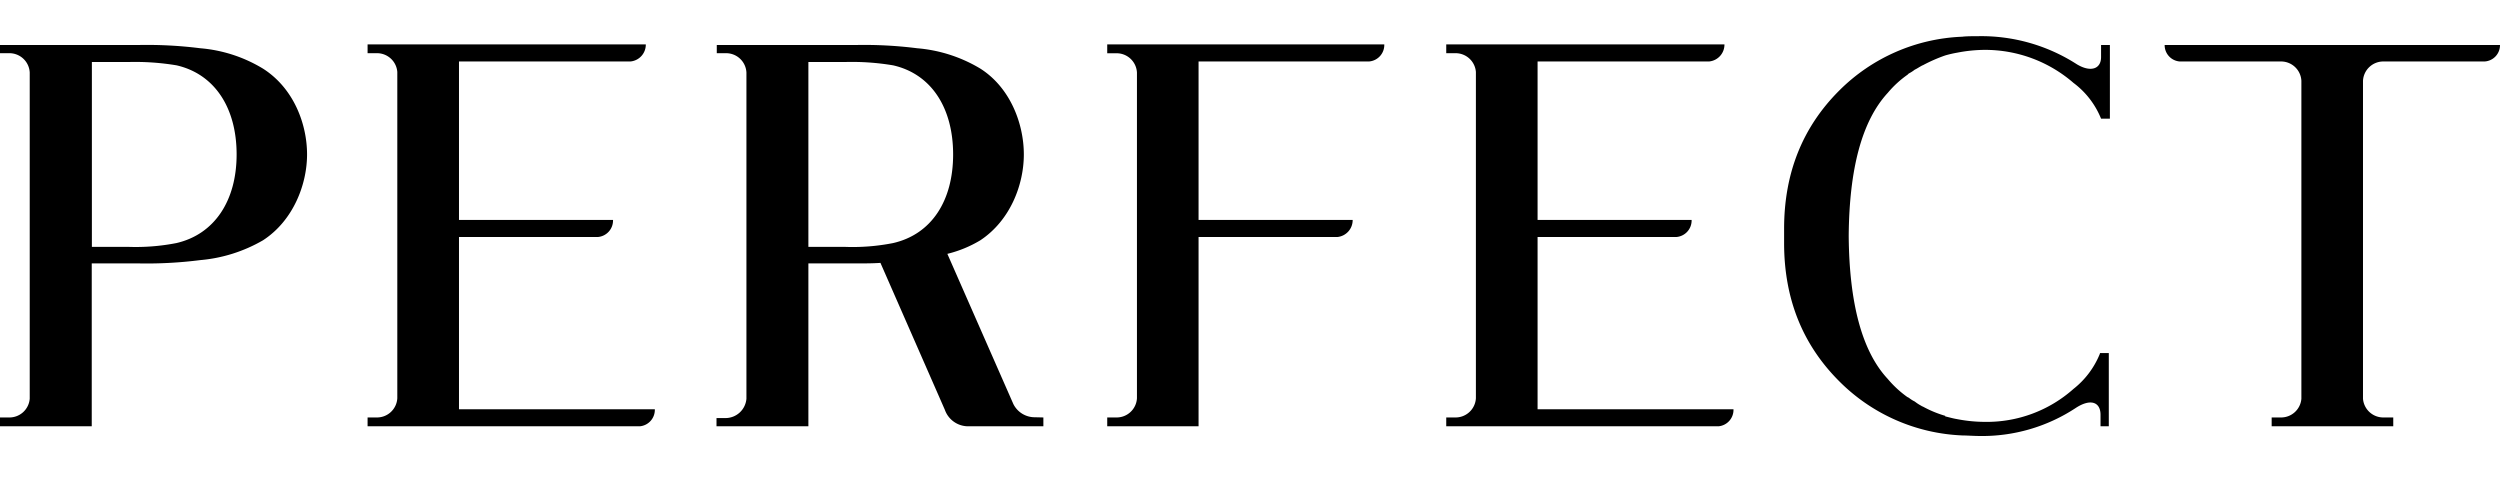
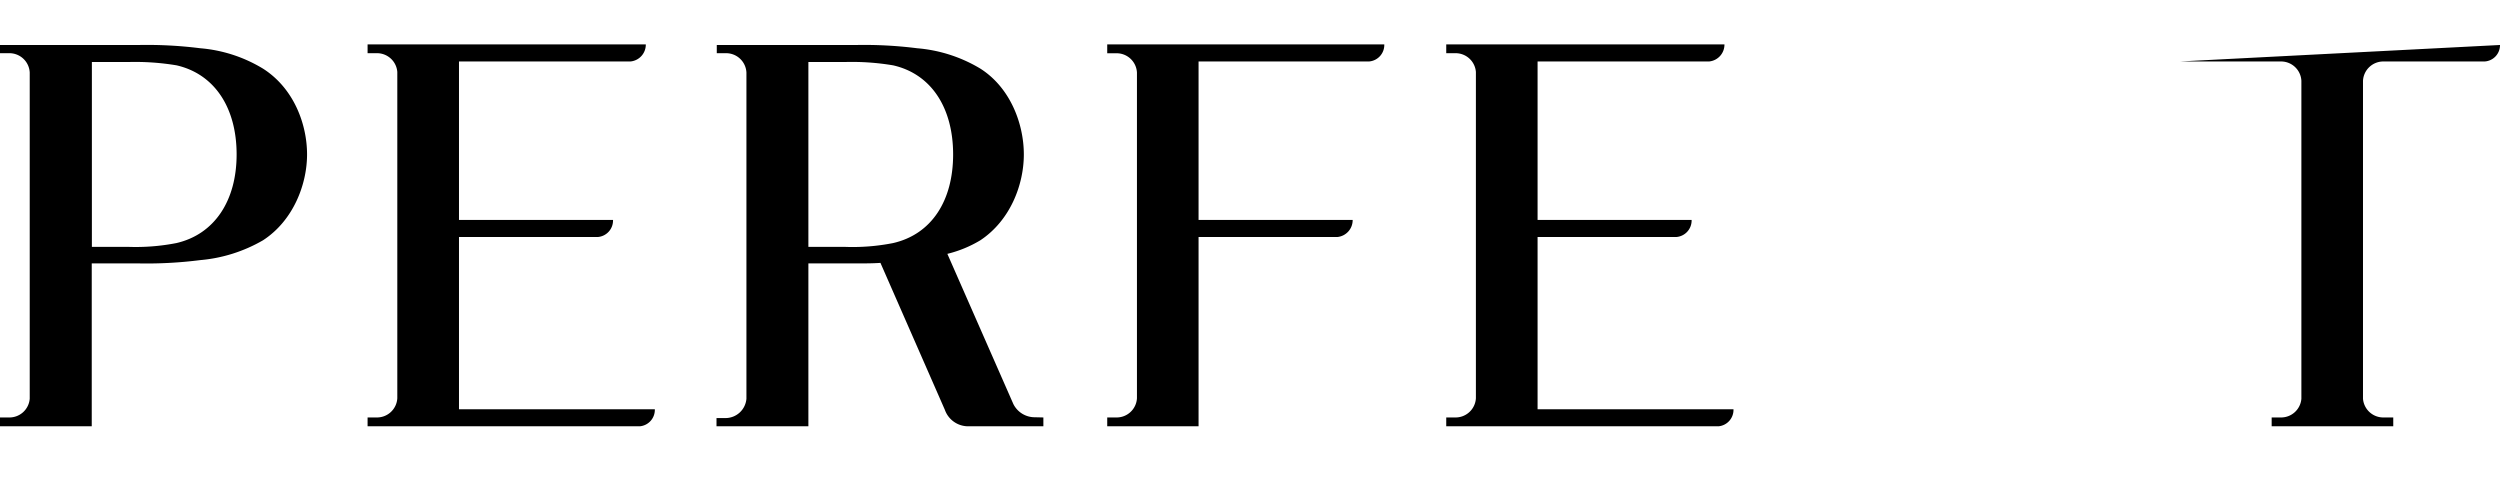
<svg xmlns="http://www.w3.org/2000/svg" viewBox="0 0 368.42 72.52">
  <g>
    <path d="M45.25,22.76c0,4.38-2,9.73-6.49,12.65a22.27,22.27,0,0,1-9.24,2.92,62.24,62.24,0,0,1-9,.49h-7v24H0v-1.3H1.3a3,3,0,0,0,3.08-2.76V10.68A3,3,0,0,0,1.3,7.84H0V6.63H20.51a62.54,62.54,0,0,1,9,.48,21.17,21.17,0,0,1,9.24,3C43.3,13,45.25,18.3,45.25,22.76Zm-10.38,0c0-6.89-3.25-11.84-8.84-13.13a37.15,37.15,0,0,0-7.14-.49H13.54V36.38h5.35A31.23,31.23,0,0,0,26,35.82C31.62,34.52,34.87,29.57,34.87,22.76Z" />
    <path d="M96.5,60.31a2.43,2.43,0,0,1-2.19,2.51H54.17v-1.3h1.3a3,3,0,0,0,3.08-2.83V10.6a3,3,0,0,0-3.08-2.76h-1.3V6.54h41a2.49,2.49,0,0,1-2.27,2.52H67.64V32.41h22.7a2.44,2.44,0,0,1-2.27,2.52H67.64V60.31Z" />
    <path d="M153.76,61.52v1.3H142.57a3.64,3.64,0,0,1-3.33-2.43l-9.49-21.65c-1.13.08-2.35.08-3.56.08h-7.06v24H105.59V61.61h1.29A3.1,3.1,0,0,0,110,58.76V10.68a3,3,0,0,0-3.08-2.84h-1.29V6.63h20.6a62,62,0,0,1,8.92.48,21.49,21.49,0,0,1,9.32,3c4.46,2.84,6.41,8.19,6.41,12.65s-2,9.73-6.41,12.65a17.45,17.45,0,0,1-4.86,2l9.73,22.14a3.52,3.52,0,0,0,3.16,1.94Zm-22.14-25.7c5.67-1.3,8.84-6.25,8.84-13.06s-3.17-11.84-8.84-13.13a36.59,36.59,0,0,0-7.14-.49h-5.35V36.38h5.35A30.77,30.77,0,0,0,131.62,35.82Z" />
    <path d="M176.63,62.82H163.17v-1.3h1.29a3,3,0,0,0,3.09-2.83v-48a3,3,0,0,0-3.09-2.84h-1.29V6.54H204a2.44,2.44,0,0,1-2.27,2.52H176.63V32.41h22.71a2.5,2.5,0,0,1-2.27,2.52H176.63Z" />
    <path d="M255.46,60.31a2.43,2.43,0,0,1-2.19,2.51H213.13v-1.3h1.29a3,3,0,0,0,3.08-2.83V10.6a3,3,0,0,0-3.08-2.76h-1.29V6.54h41a2.5,2.5,0,0,1-2.27,2.52H226.59V32.41h22.7A2.44,2.44,0,0,1,247,34.93H226.59V60.31Z" />
-     <path d="M305.57,12.22a19.88,19.88,0,0,0-13.13-4.87,21.65,21.65,0,0,0-4,.41,16.46,16.46,0,0,0-1.78.41,22.89,22.89,0,0,0-3.32,1.46.28.28,0,0,0-.17.08c-.32.16-.65.4-1,.56a5.29,5.29,0,0,1-.89.57l-.17.17a15.17,15.17,0,0,0-2.91,2.67c-3.82,4.14-5.68,11.19-5.76,21.08.08,9.89,1.94,17,5.76,21.09a15.57,15.57,0,0,0,2.91,2.68c.09,0,.09.07.17.07a4.6,4.6,0,0,0,.89.57,6.85,6.85,0,0,0,1,.65.28.28,0,0,0,.17.08,16.29,16.29,0,0,0,3.32,1.38v.08c.65.16,1.22.32,1.78.41a21.65,21.65,0,0,0,4,.4,19.23,19.23,0,0,0,13.13-4.86,12.59,12.59,0,0,0,3.89-5.19c0-.09,0-.09.09-.09h1.22V62.82h-1.22v-1.7c0-1.87-1.47-2.43-3.65-1a25.07,25.07,0,0,1-14.27,4.13c-.65,0-1.87-.08-2.44-.08a27.17,27.17,0,0,1-18.16-8c-5.35-5.35-8.11-12.08-8.11-20.35V33.71c0-8.27,2.76-15,8.11-20.35a27.13,27.13,0,0,1,18.16-7.95c.57-.08,1.87-.08,2.44-.08a26,26,0,0,1,14.43,4.14c2,1.21,3.57.73,3.57-1.06V6.63h1.3V17.49h-1.3A12.33,12.33,0,0,0,305.57,12.22Z" />
-     <path d="M368.42,6.63a2.41,2.41,0,0,1-2.27,2.43H351.31a3,3,0,0,0-3.08,2.84V58.76a3,3,0,0,0,3.08,2.76h1.38v1.3H334.77v-1.3h1.3a3,3,0,0,0,3.08-2.76V11.9a3,3,0,0,0-3.08-2.84H321.23A2.41,2.41,0,0,1,319,6.63Z" />
+     <path d="M368.42,6.63a2.41,2.41,0,0,1-2.27,2.43H351.31a3,3,0,0,0-3.08,2.84V58.76a3,3,0,0,0,3.08,2.76h1.38v1.3H334.77v-1.3h1.3a3,3,0,0,0,3.08-2.76V11.9a3,3,0,0,0-3.08-2.84H321.23Z" />
  </g>
</svg>